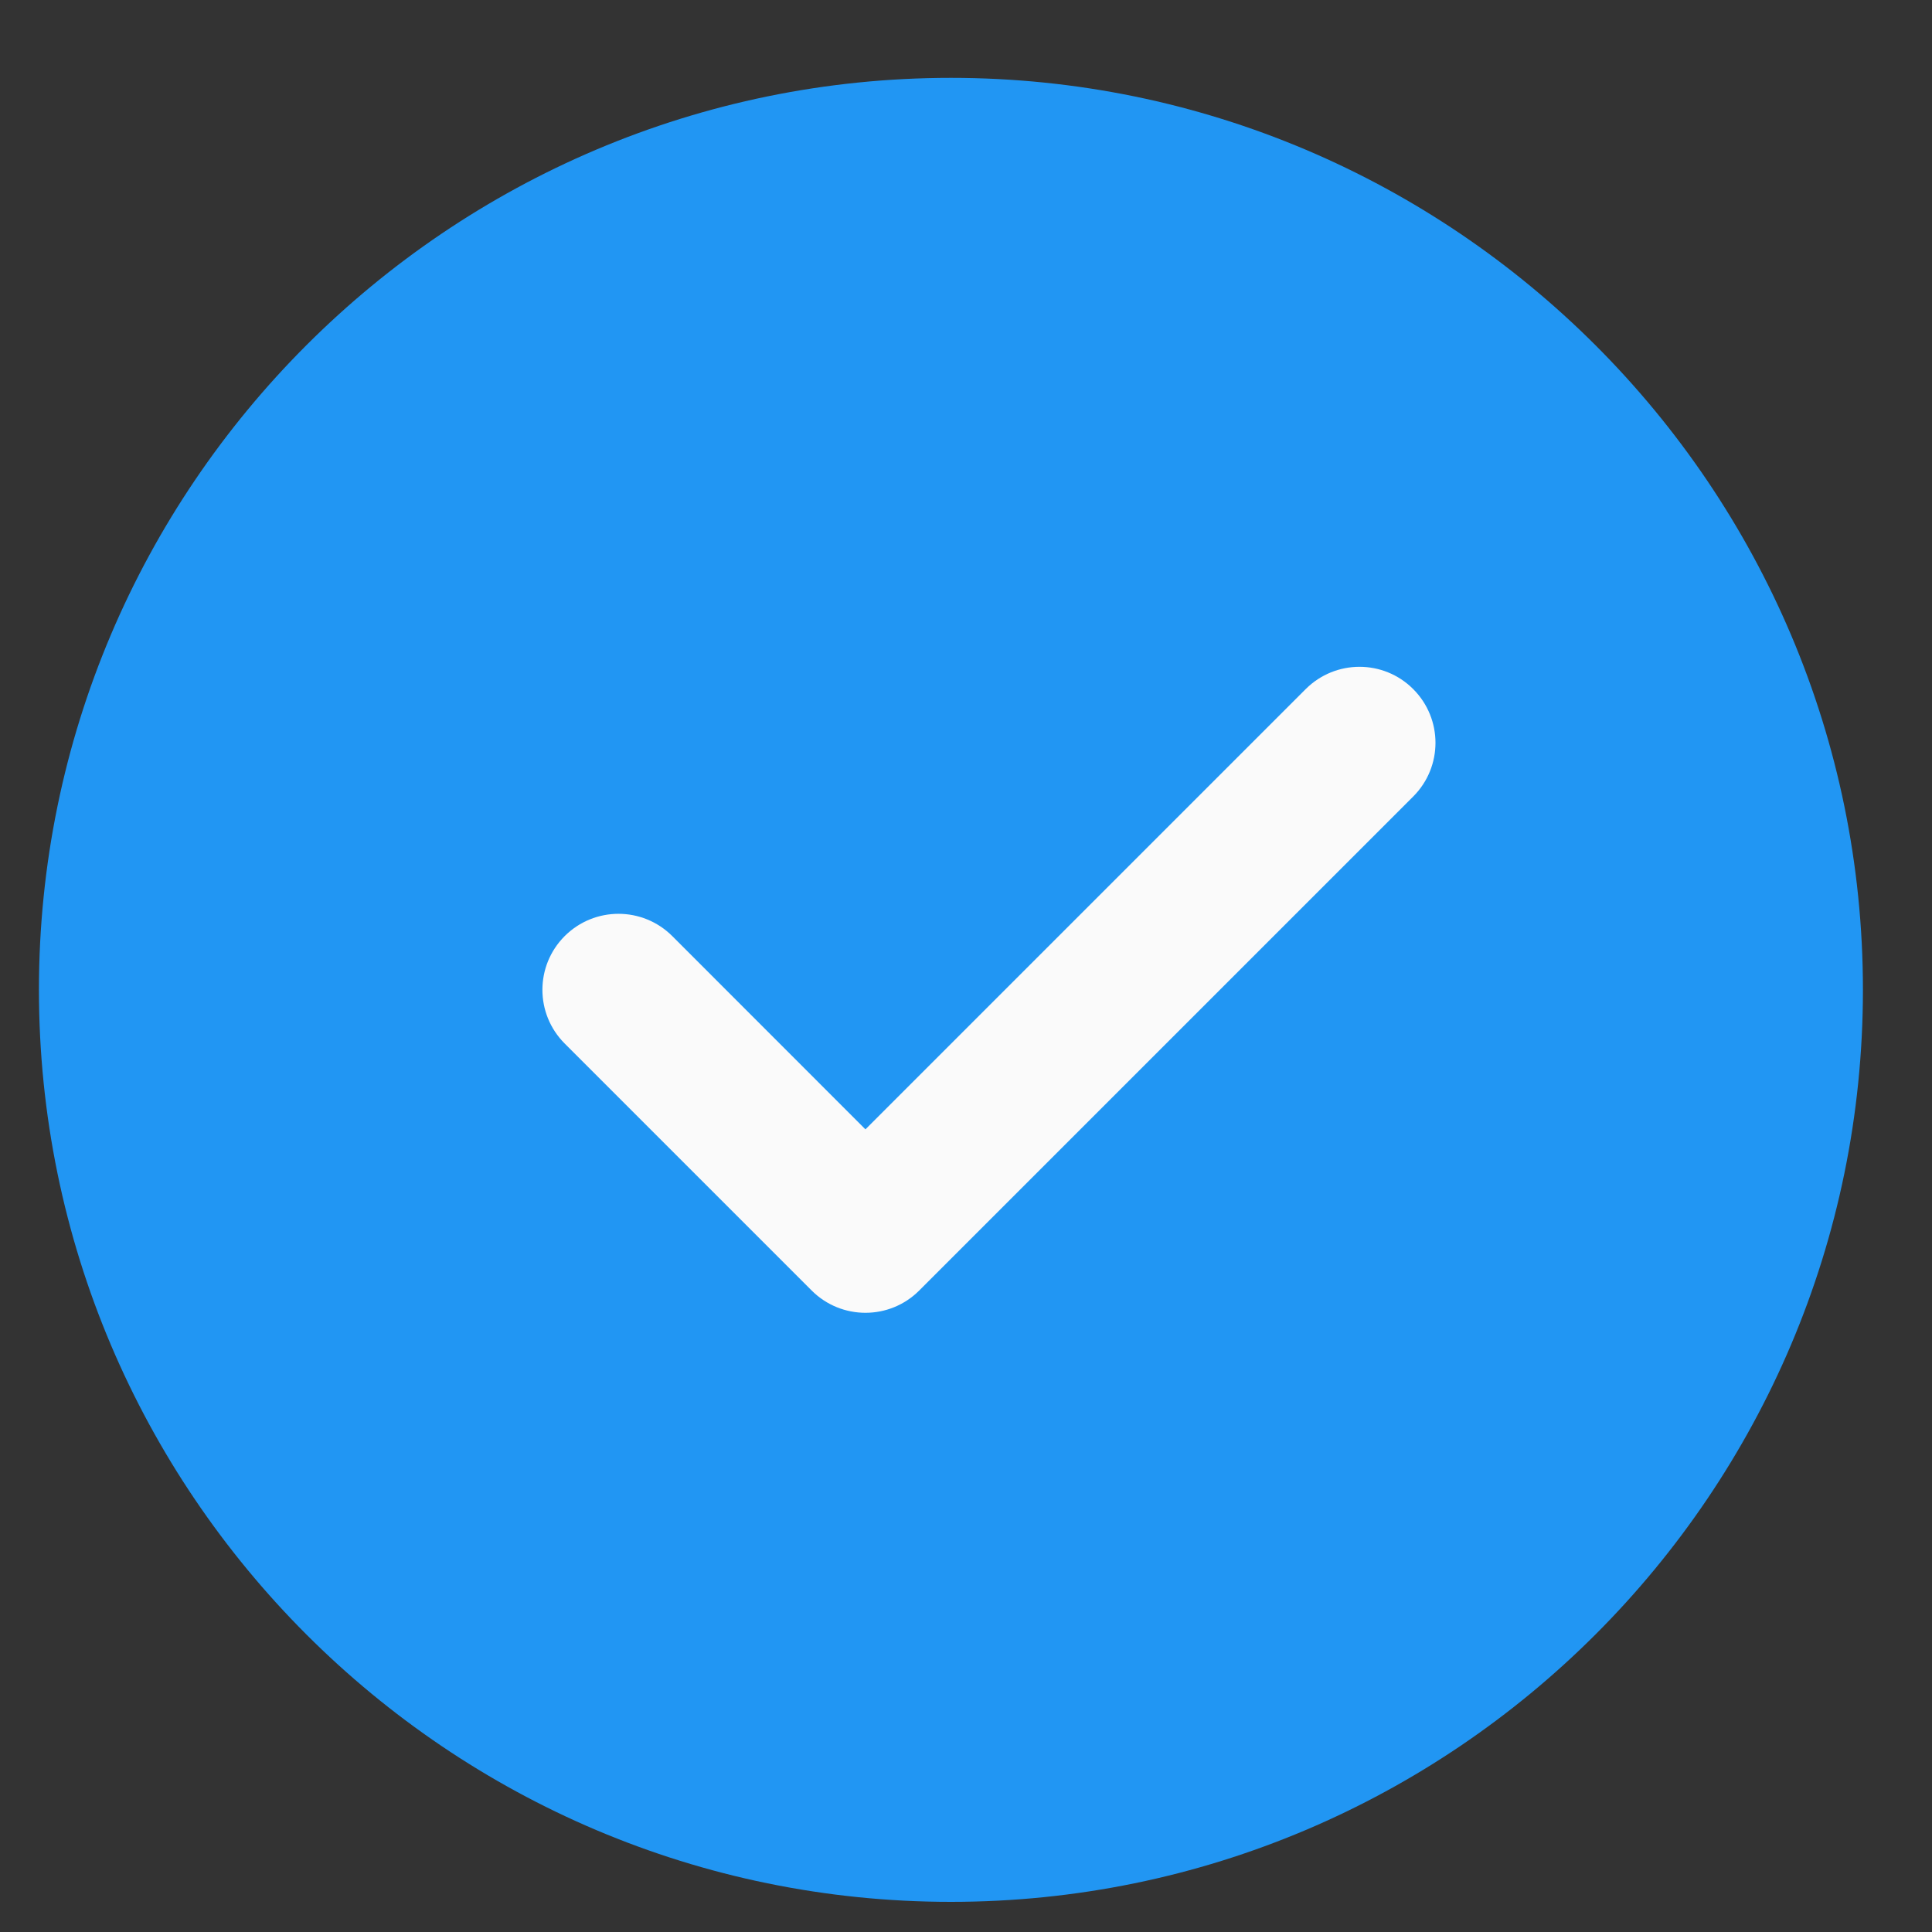
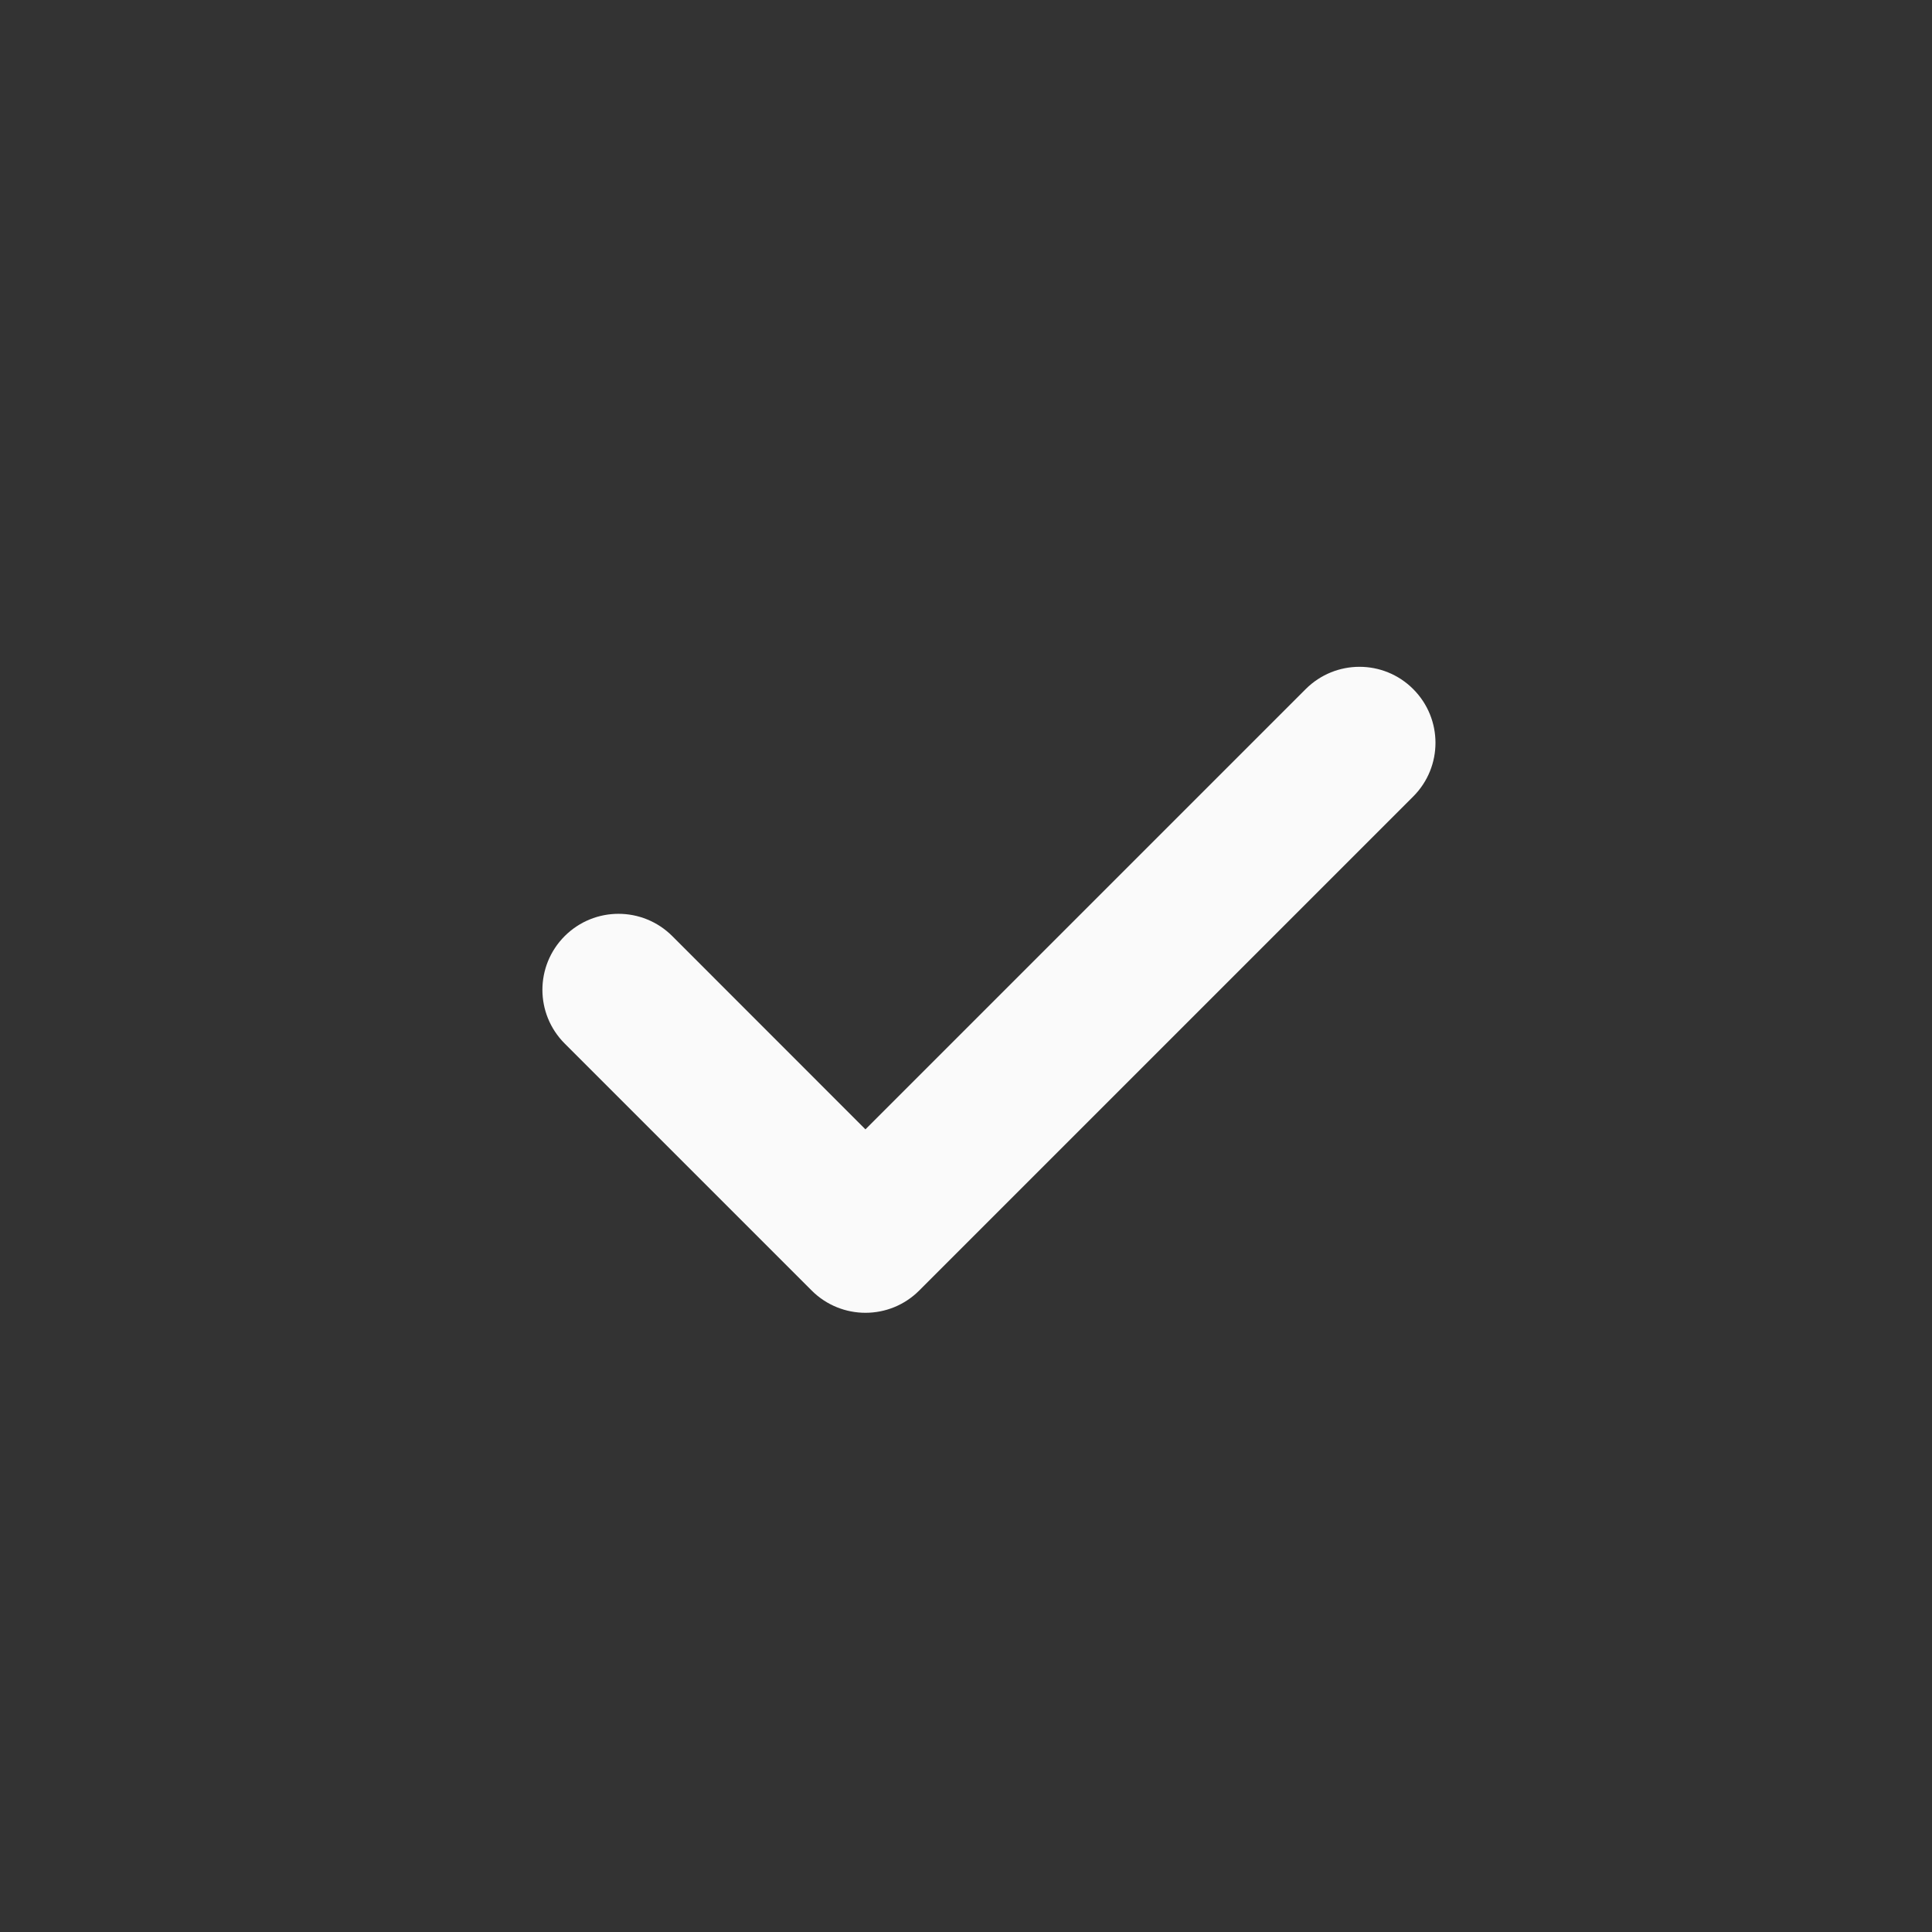
<svg xmlns="http://www.w3.org/2000/svg" width="20" height="20" viewBox="0 0 20 20" fill="none">
  <rect x="0" y="0" width="20" height="20" fill="#333333" stroke="none" />
-   <path d="M9.844 0.806C4.638 0.806 0.403 5.041 0.403 10.246C0.403 15.453 4.638 19.688 9.844 19.688C15.05 19.688 19.285 15.453 19.285 10.246C19.285 5.041 15.05 0.806 9.844 0.806Z" fill="#2196F3" />
  <path d="M14.629 8.246L9.515 13.36C9.362 13.513 9.161 13.59 8.959 13.59C8.758 13.59 8.556 13.513 8.403 13.36L5.846 10.803C5.538 10.495 5.538 9.998 5.846 9.69C6.154 9.383 6.651 9.383 6.959 9.69L8.959 11.691L13.517 7.133C13.825 6.826 14.322 6.826 14.629 7.133C14.937 7.441 14.937 7.938 14.629 8.246Z" fill="#FAFAFA" />
</svg>